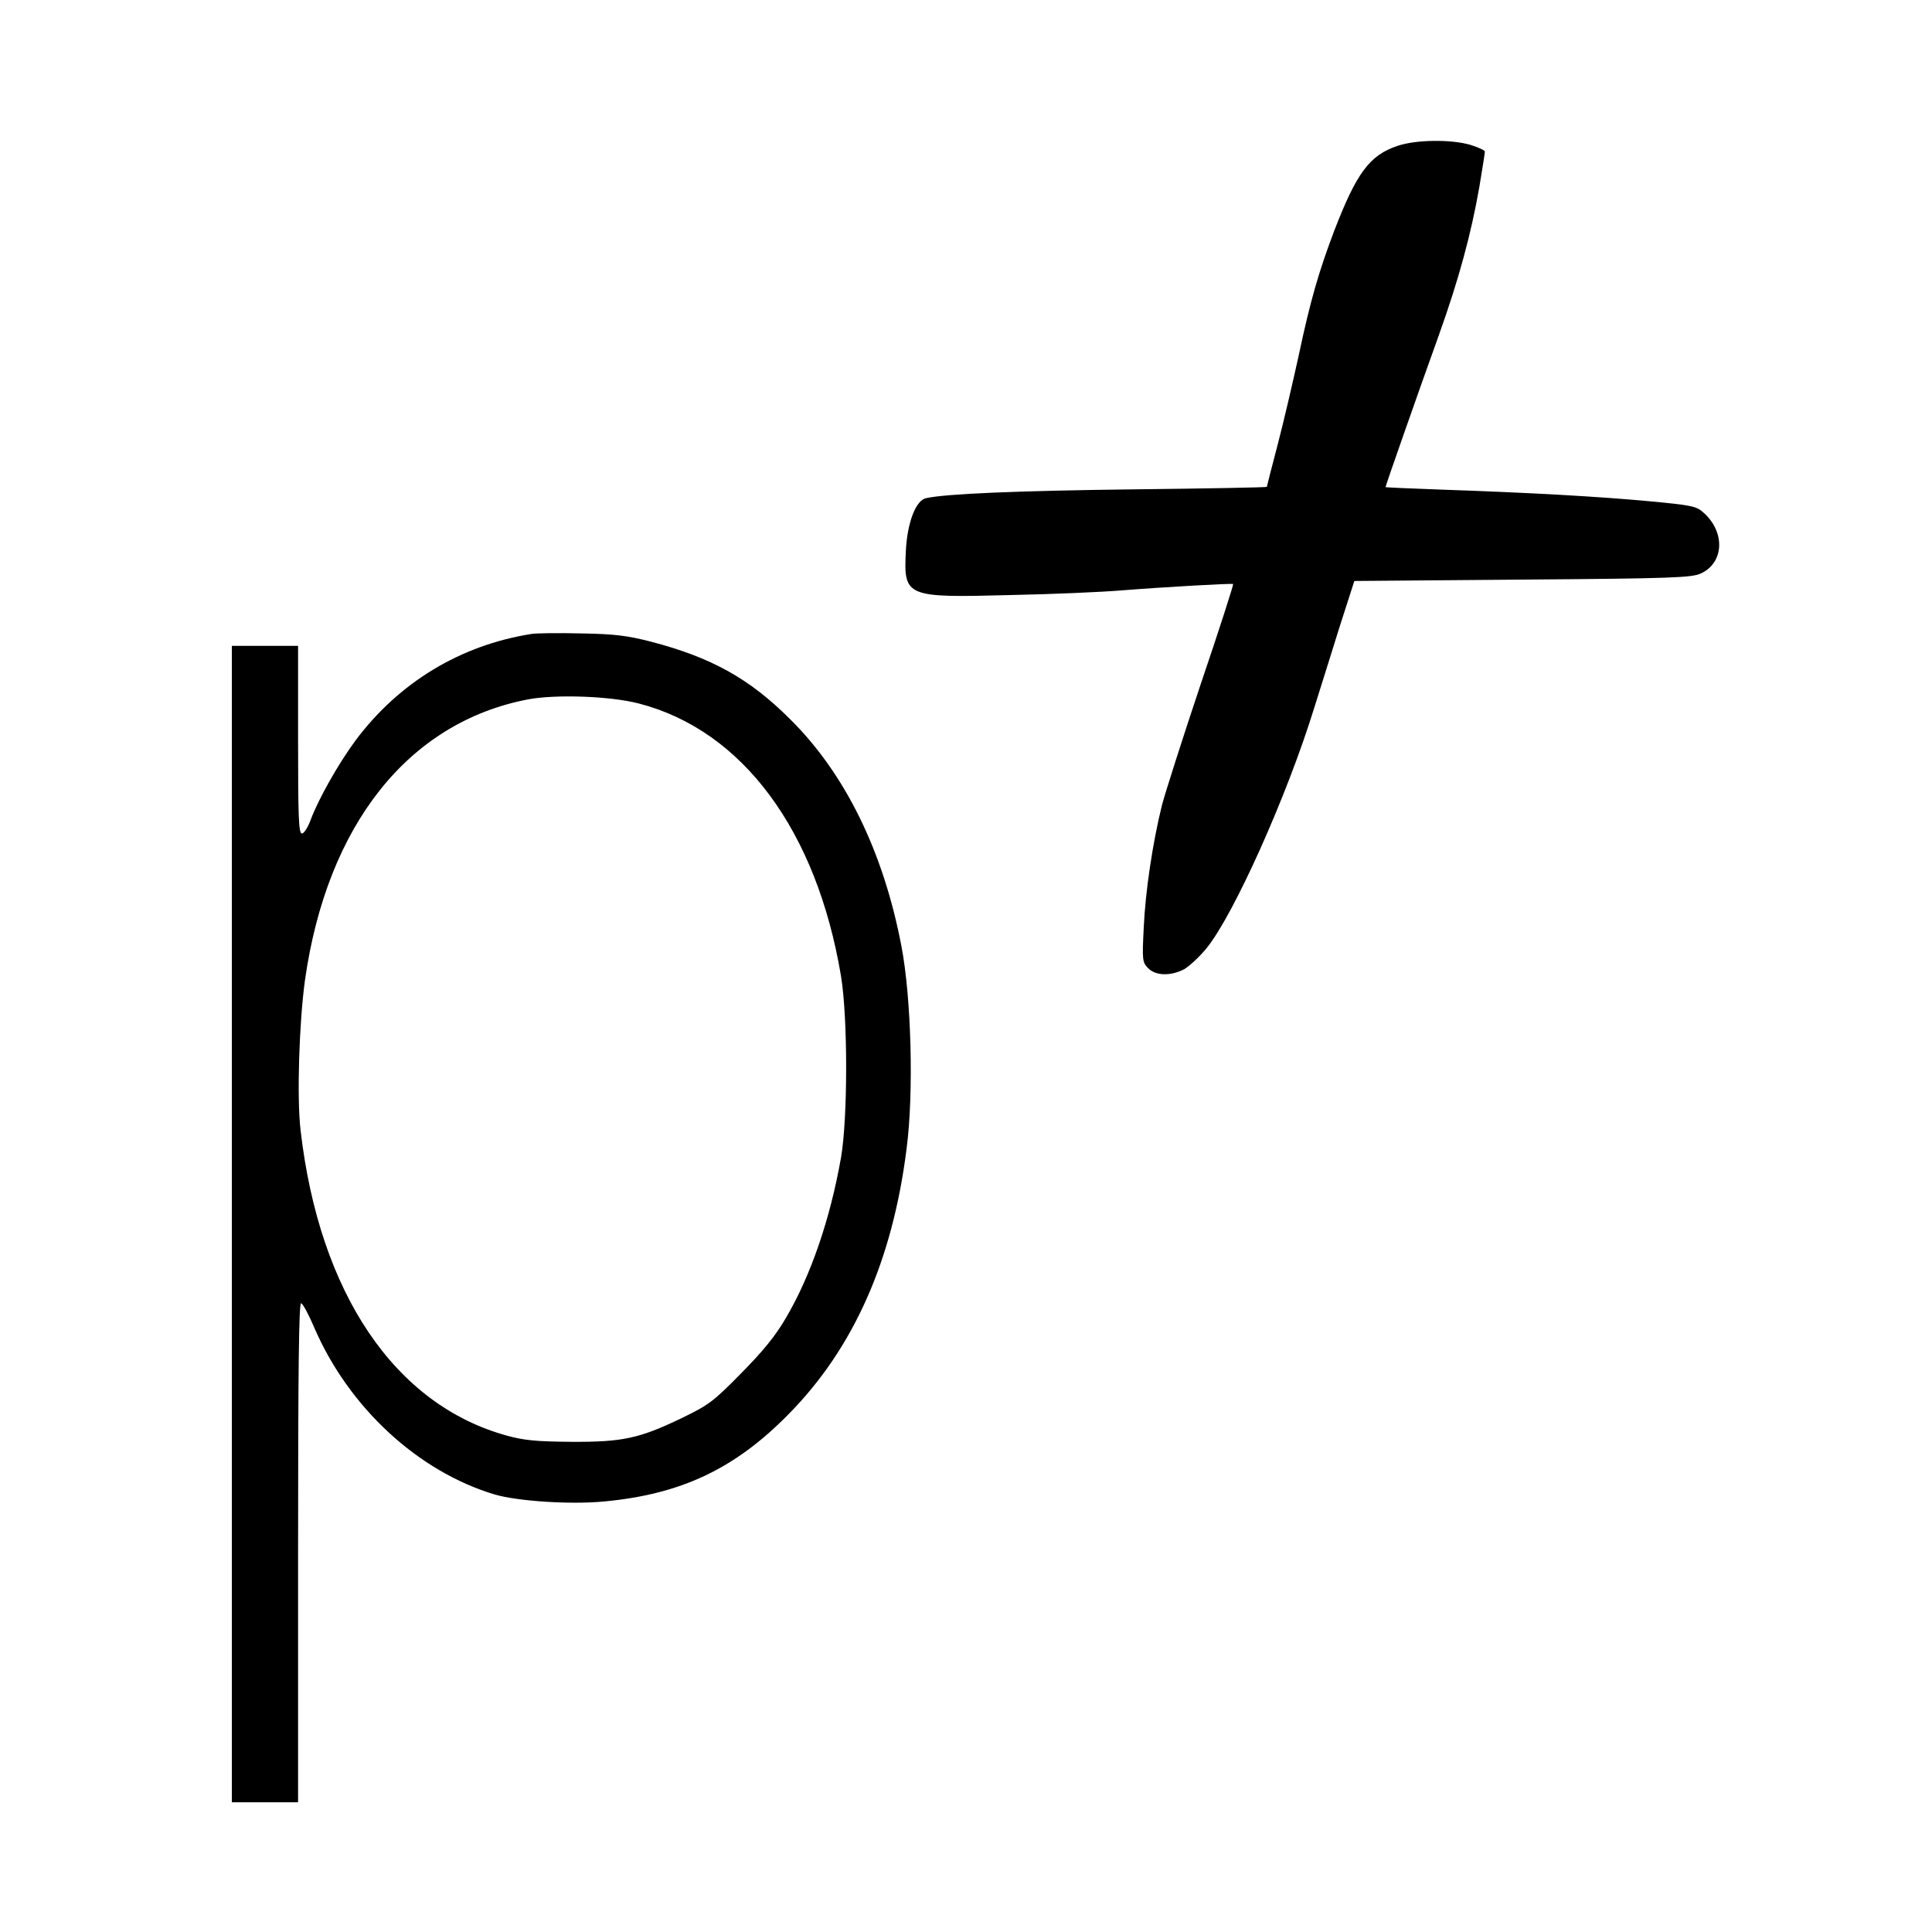
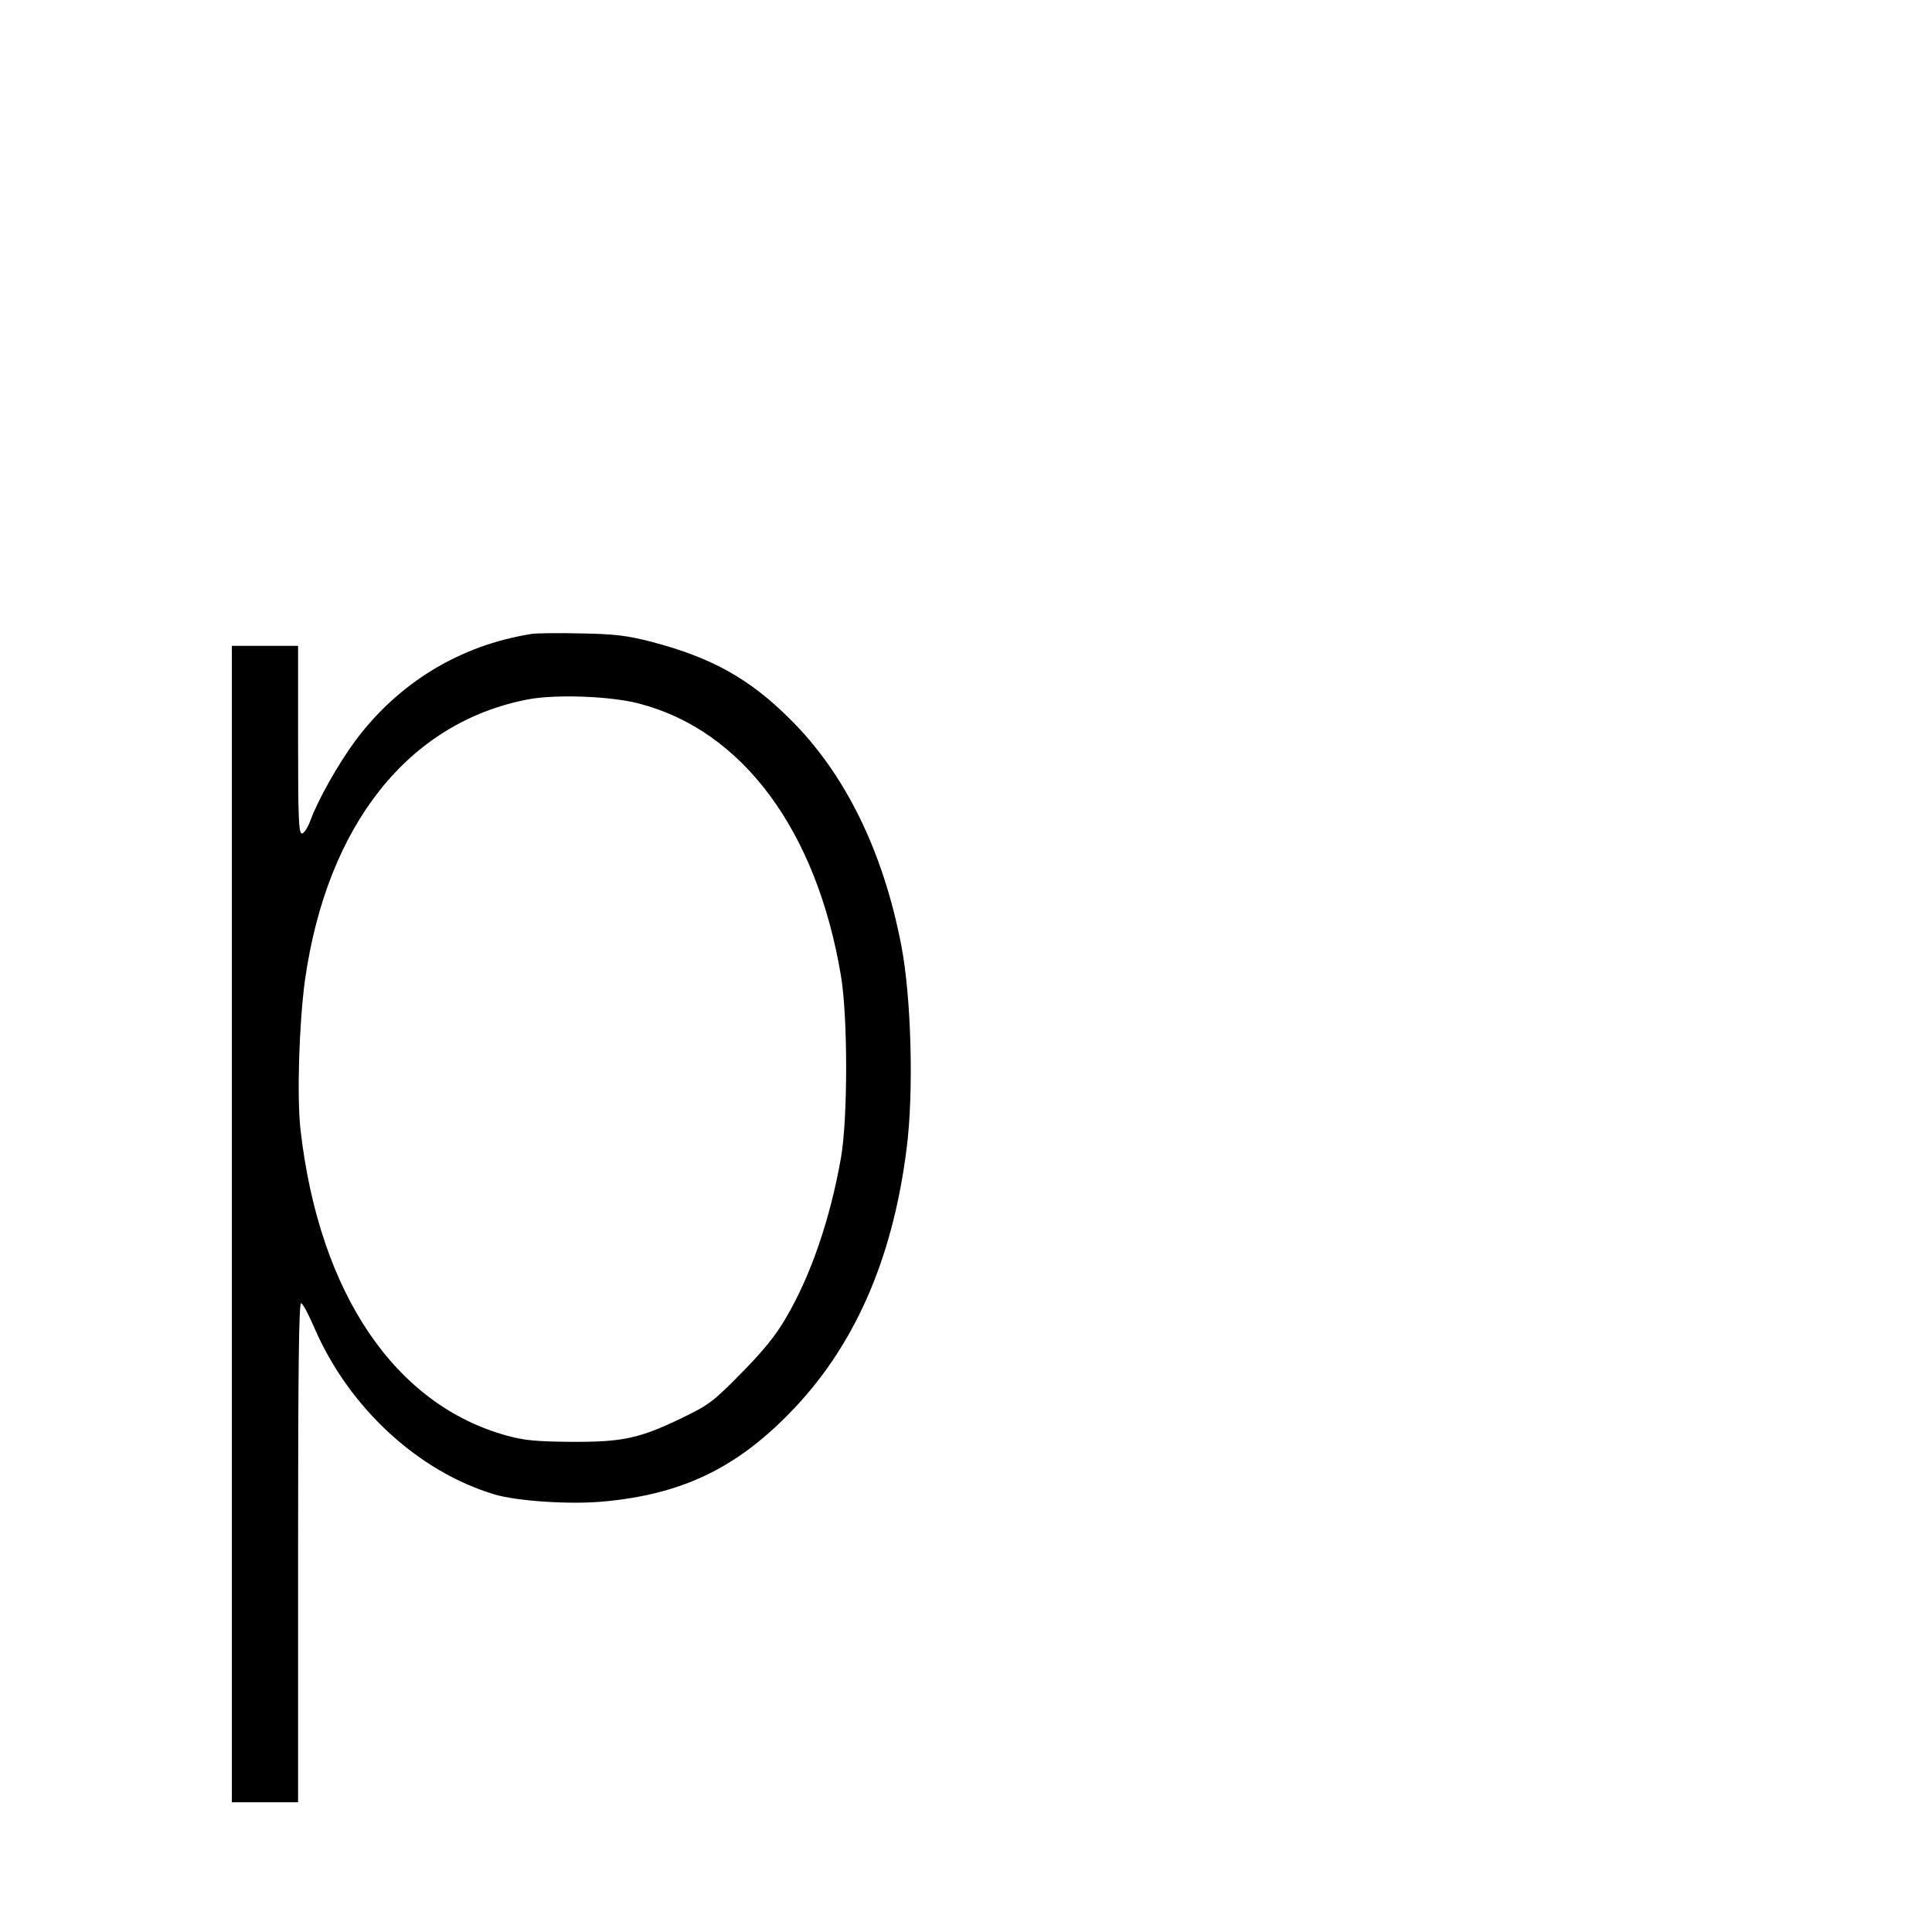
<svg xmlns="http://www.w3.org/2000/svg" version="1.0" width="700pt" height="700pt" viewBox="0 0 700 700" preserveAspectRatio="xMidYMid meet">
  <g transform="translate(0,700) scale(0.1,-0.1)" fill="#000000" stroke="none">
-     <path d="M5062 6471 c-100 -34 -147 -98 -227 -305 -56 -147 -88 -257 -130 -456 -20 -91 -53 -234 -75 -318 -22 -84 -40 -154 -40 -156 0 -2 -217 -6 -482 -9 -420 -5 -682 -16 -753 -32 -37 -8 -68 -89 -73 -192 -8 -166 -1 -169 378 -159 151 3 334 11 405 17 151 12 398 26 403 23 2 -1 -50 -164 -117 -361 -66 -197 -129 -395 -141 -440 -34 -138 -60 -312 -66 -443 -6 -118 -5 -126 15 -147 27 -29 82 -30 131 -5 19 11 56 45 82 77 98 121 289 546 388 865 23 74 66 209 94 300 l53 165 609 5 c541 4 613 7 646 22 84 38 90 148 12 219 -27 25 -40 28 -199 43 -183 17 -430 31 -752 42 -112 4 -203 8 -203 9 0 5 122 353 193 550 73 204 117 367 147 538 11 66 20 123 20 128 0 4 -23 15 -52 24 -71 21 -200 19 -266 -4z" />
    <path d="M1925 4703 c-258 -41 -480 -176 -637 -386 -62 -84 -135 -213 -163 -289 -10 -27 -24 -48 -31 -48 -12 0 -14 59 -14 340 l0 340 -120 0 -120 0 0 -2095 0 -2095 120 0 120 0 0 906 c0 671 3 905 11 902 7 -2 28 -42 48 -89 125 -289 376 -521 654 -604 82 -24 274 -37 397 -25 277 26 472 118 665 314 237 239 379 558 430 966 26 201 17 545 -19 732 -65 341 -203 624 -403 822 -148 148 -286 224 -504 281 -86 22 -131 28 -254 30 -82 2 -163 1 -180 -2z m390 -252 c375 -97 644 -460 732 -987 25 -150 25 -515 0 -659 -39 -221 -109 -427 -200 -581 -38 -65 -82 -119 -162 -200 -101 -103 -118 -115 -215 -162 -154 -74 -214 -87 -400 -86 -125 1 -170 5 -232 22 -407 111 -681 516 -749 1107 -14 119 -5 392 16 544 80 563 375 934 808 1017 101 19 299 12 402 -15z" />
  </g>
</svg>